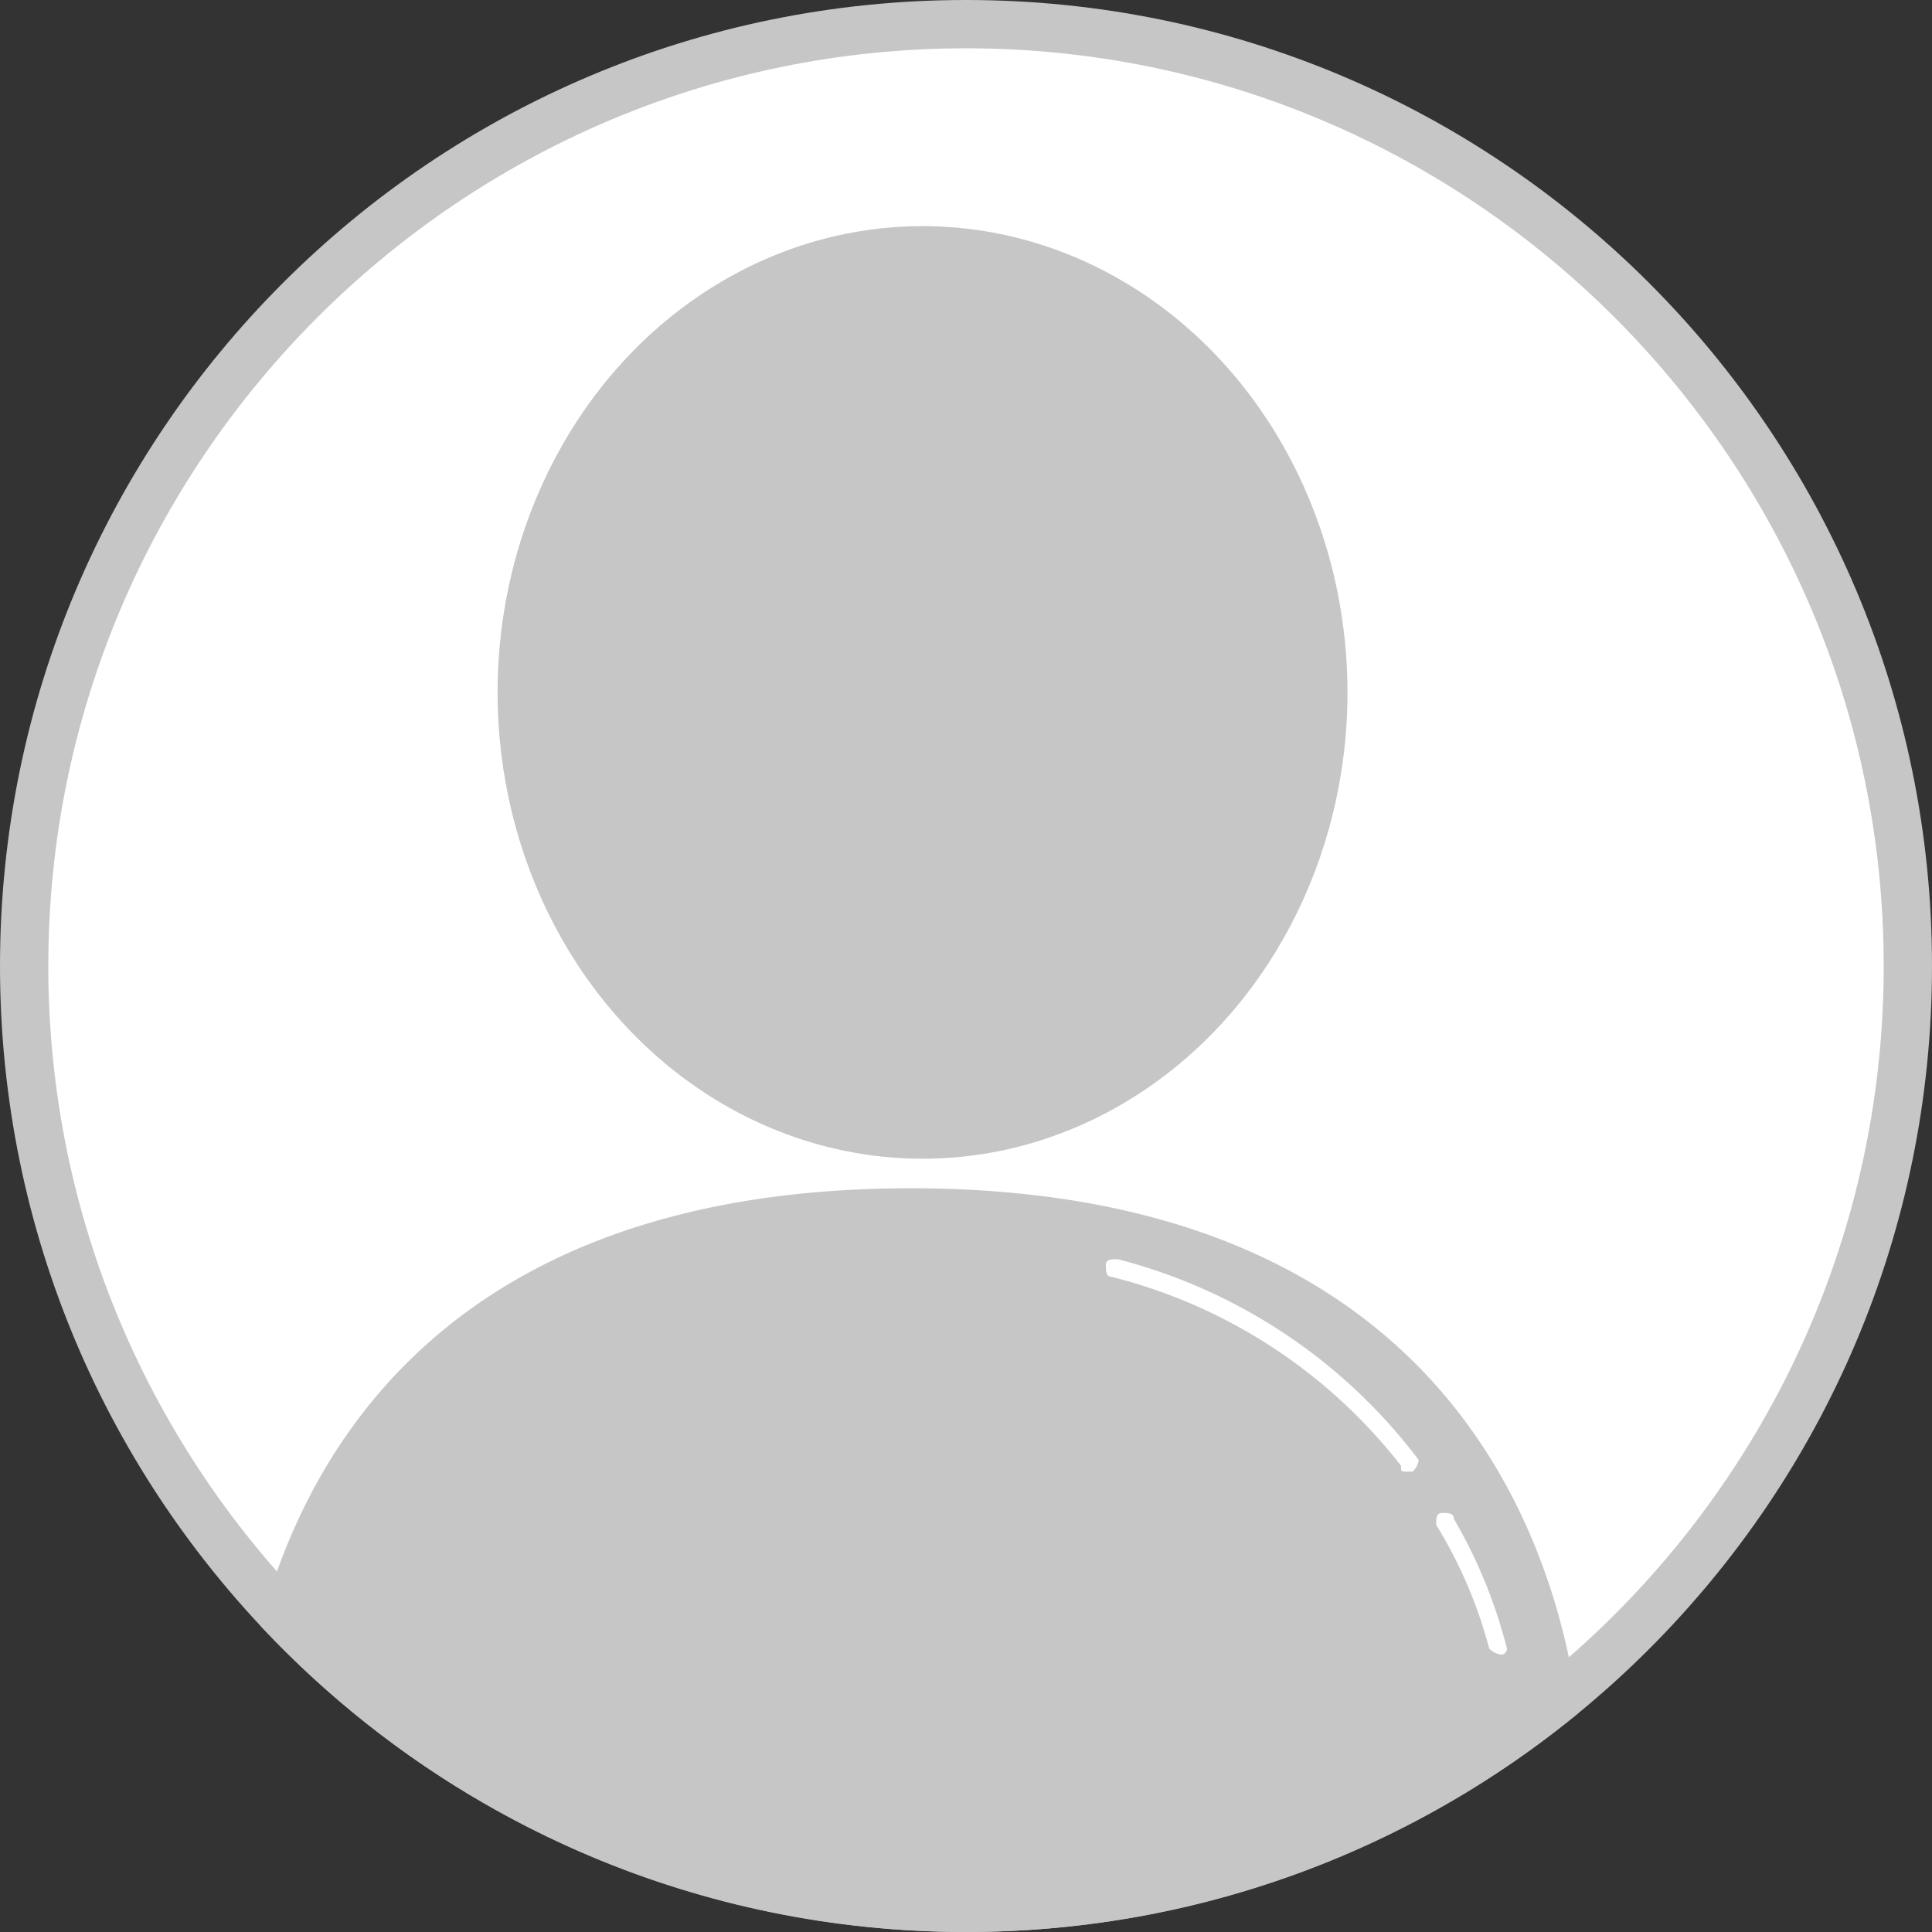
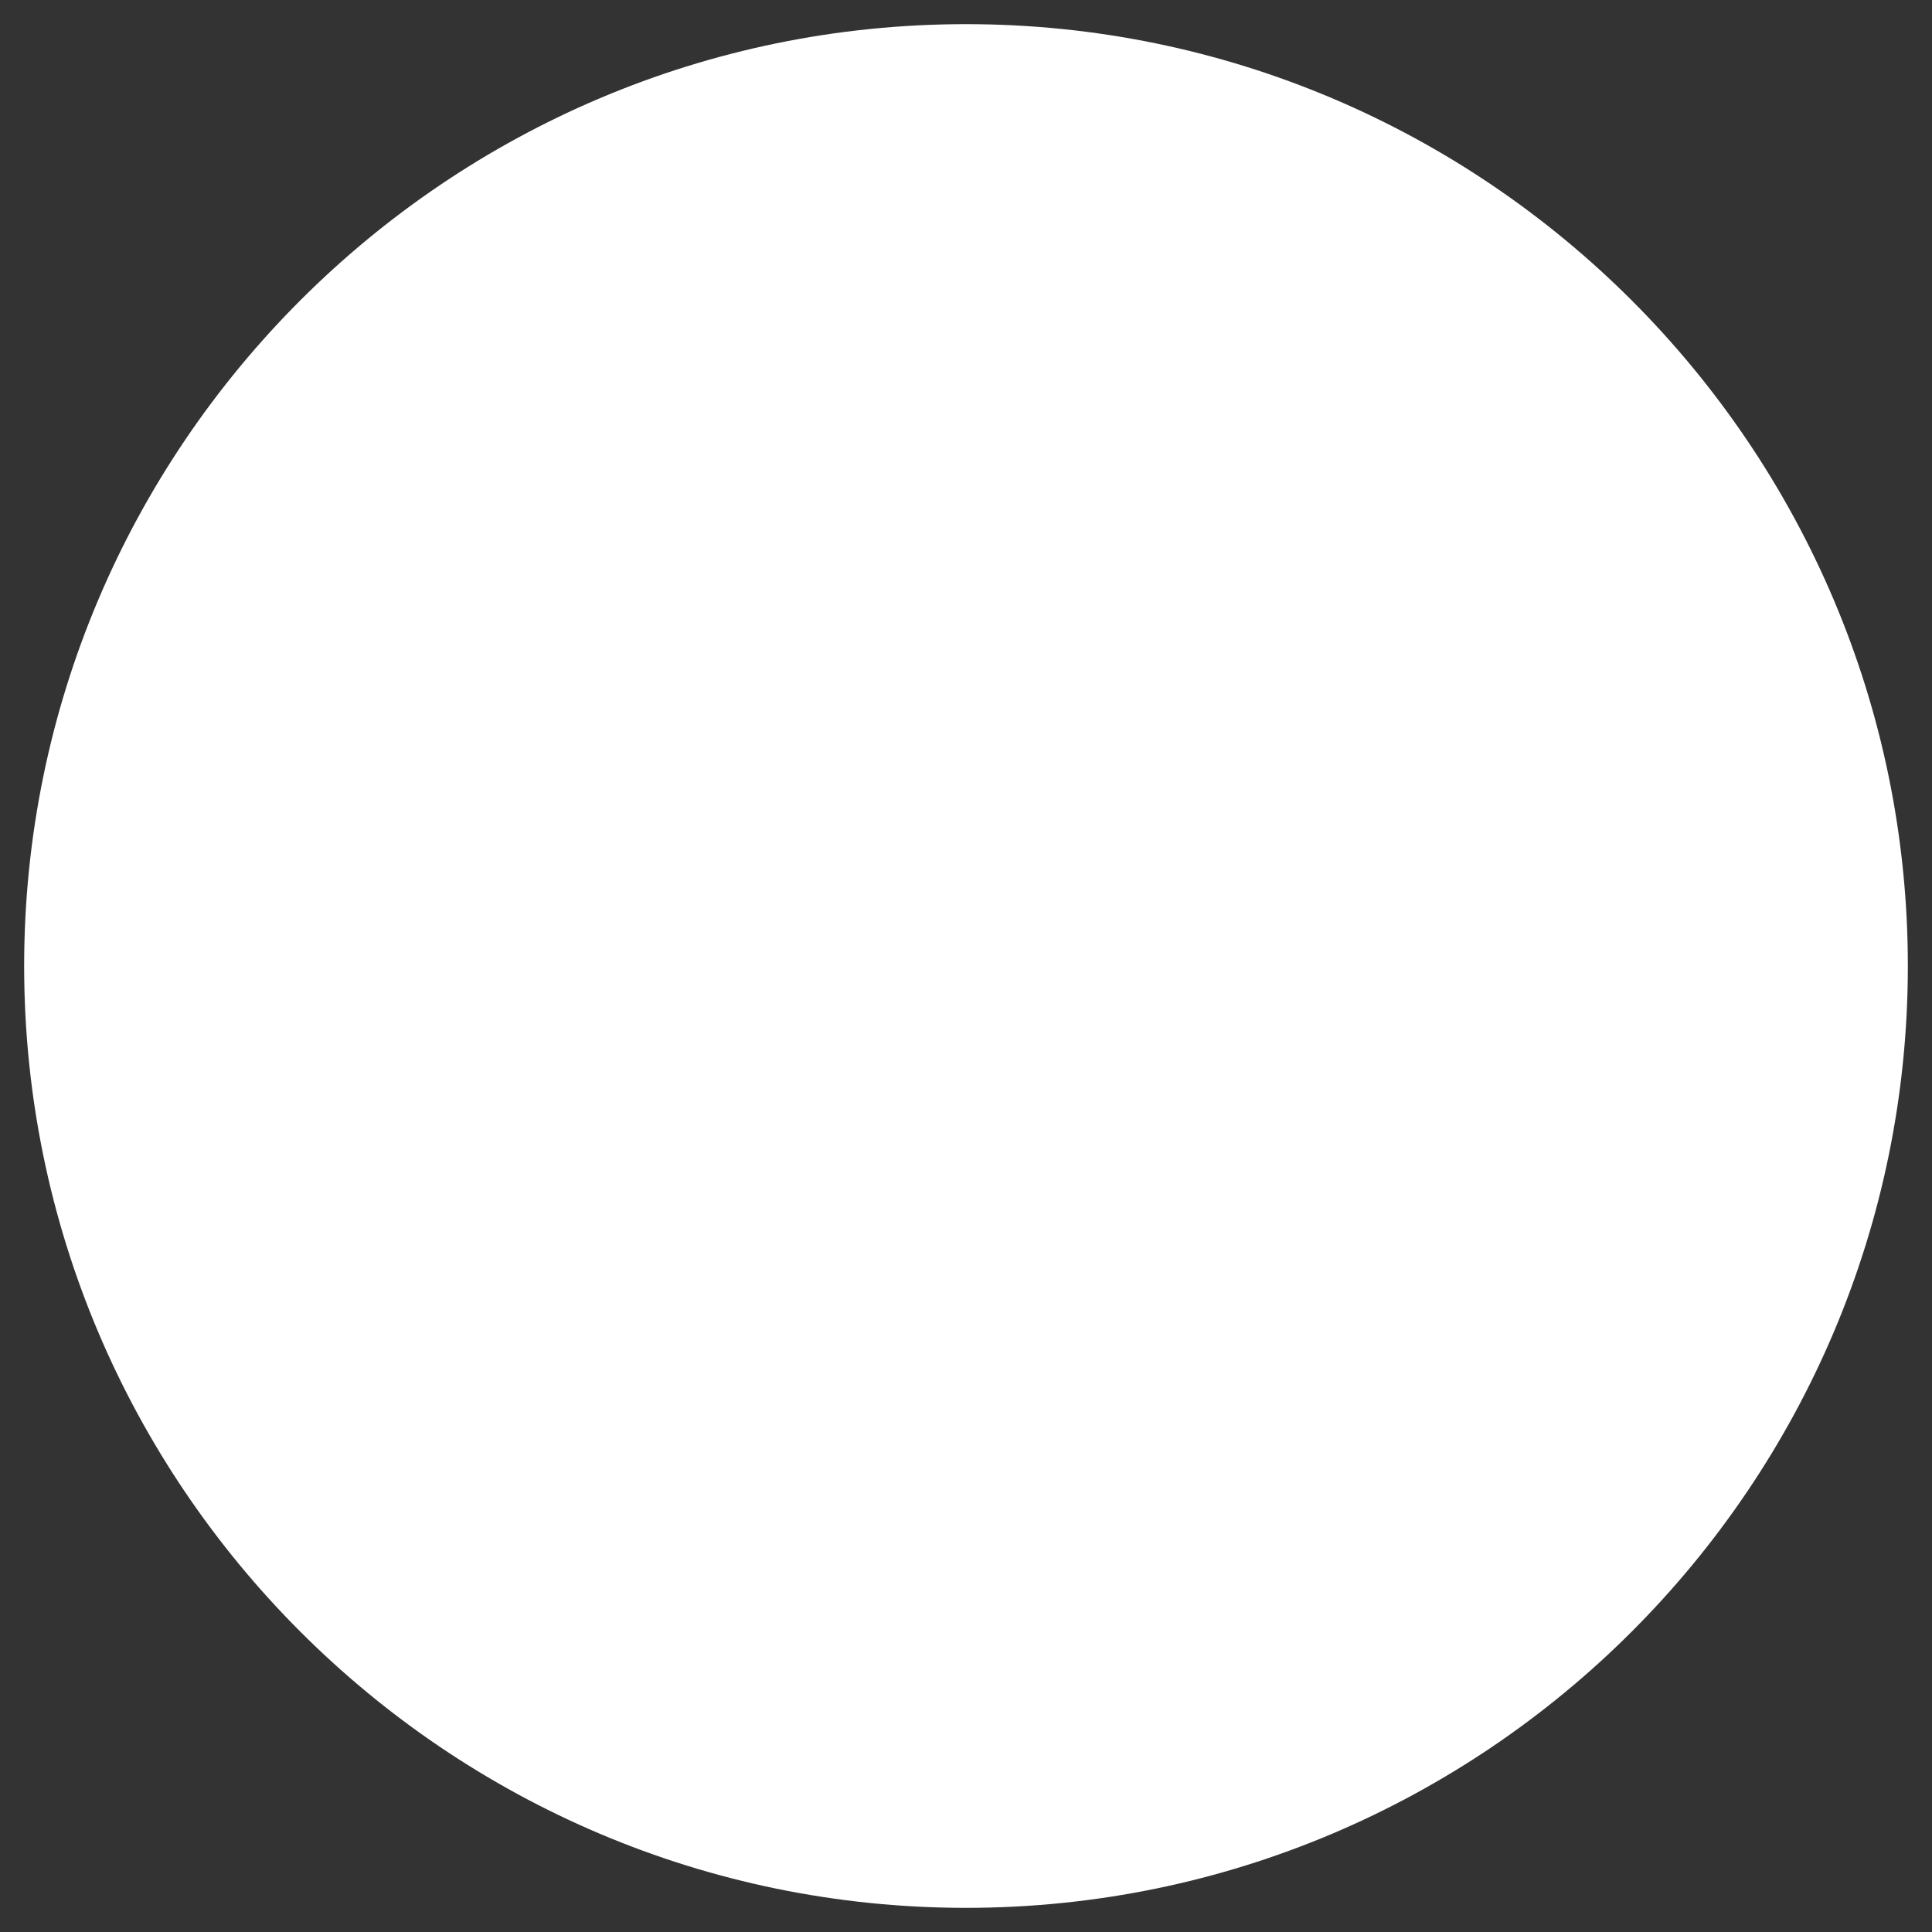
<svg xmlns="http://www.w3.org/2000/svg" width="20" height="20" viewBox="0 0 20 20">
  <rect x="0" y="0" width="20" height="20" fill="#333333" stroke="none" />
  <defs>
    <clipPath id="clip-path">
      <path id="Path_20318" data-name="Path 20318" d="M10,0A10,10,0,1,1,0,10,10,10,0,0,1,10,0Z" fill="#ddd" />
    </clipPath>
  </defs>
  <g id="Group_24432" data-name="Group 24432" transform="translate(-302 -1278)">
    <g id="Path_20319" data-name="Path 20319" transform="translate(302 1278)" fill="#fff">
      <path d="M 10 19.75 C 4.624 19.75 0.25 15.376 0.25 10 C 0.25 4.624 4.624 0.25 10 0.25 C 15.376 0.25 19.75 4.624 19.75 10 C 19.75 15.376 15.376 19.75 10 19.75 Z" stroke="none" />
-       <path d="M 10 0.5 C 4.762 0.5 0.5 4.762 0.5 10 C 0.5 15.238 4.762 19.5 10 19.5 C 15.238 19.5 19.5 15.238 19.5 10 C 19.5 4.762 15.238 0.5 10 0.5 M 10 0 C 15.523 0 20 4.477 20 10 C 20 15.523 15.523 20 10 20 C 4.477 20 0 15.523 0 10 C 0 4.477 4.477 0 10 0 Z" stroke="none" fill="#c6c6c6" />
    </g>
    <g id="Mask_Group_23916" data-name="Mask Group 23916" transform="translate(302 1278)" clip-path="url(#clip-path)">
      <g id="Group_24431" data-name="Group 24431" transform="translate(2.459 2.341)">
-         <ellipse id="Ellipse_1" cx="4.399" cy="4.827" rx="4.399" ry="4.827" transform="translate(2.692)" fill="#c6c6c6" />
-         <path id="Path_463" d="M22.164,23.5c-7.332,0-6.966,6.416-6.966,6.416V31.2H29.13V29.916S29.5,23.5,22.164,23.5Zm5.194,2.933H27.3c-.061,0-.061,0-.061-.061a5.5,5.5,0,0,0-2.994-1.955c-.061,0-.061-.061-.061-.122s.061-.061.122-.061a5.676,5.676,0,0,1,3.116,2.078A.189.189,0,0,1,27.358,26.433Zm.917,1.894h0a.213.213,0,0,1-.122-.061,4.788,4.788,0,0,0-.55-1.283c0-.061,0-.122.061-.122s.122,0,.122.061a5.186,5.186,0,0,1,.55,1.344A.06.06,0,0,1,28.274,28.327Z" transform="translate(-15.195 -13.54)" fill="#c6c6c6" />
-       </g>
+         </g>
    </g>
  </g>
</svg>